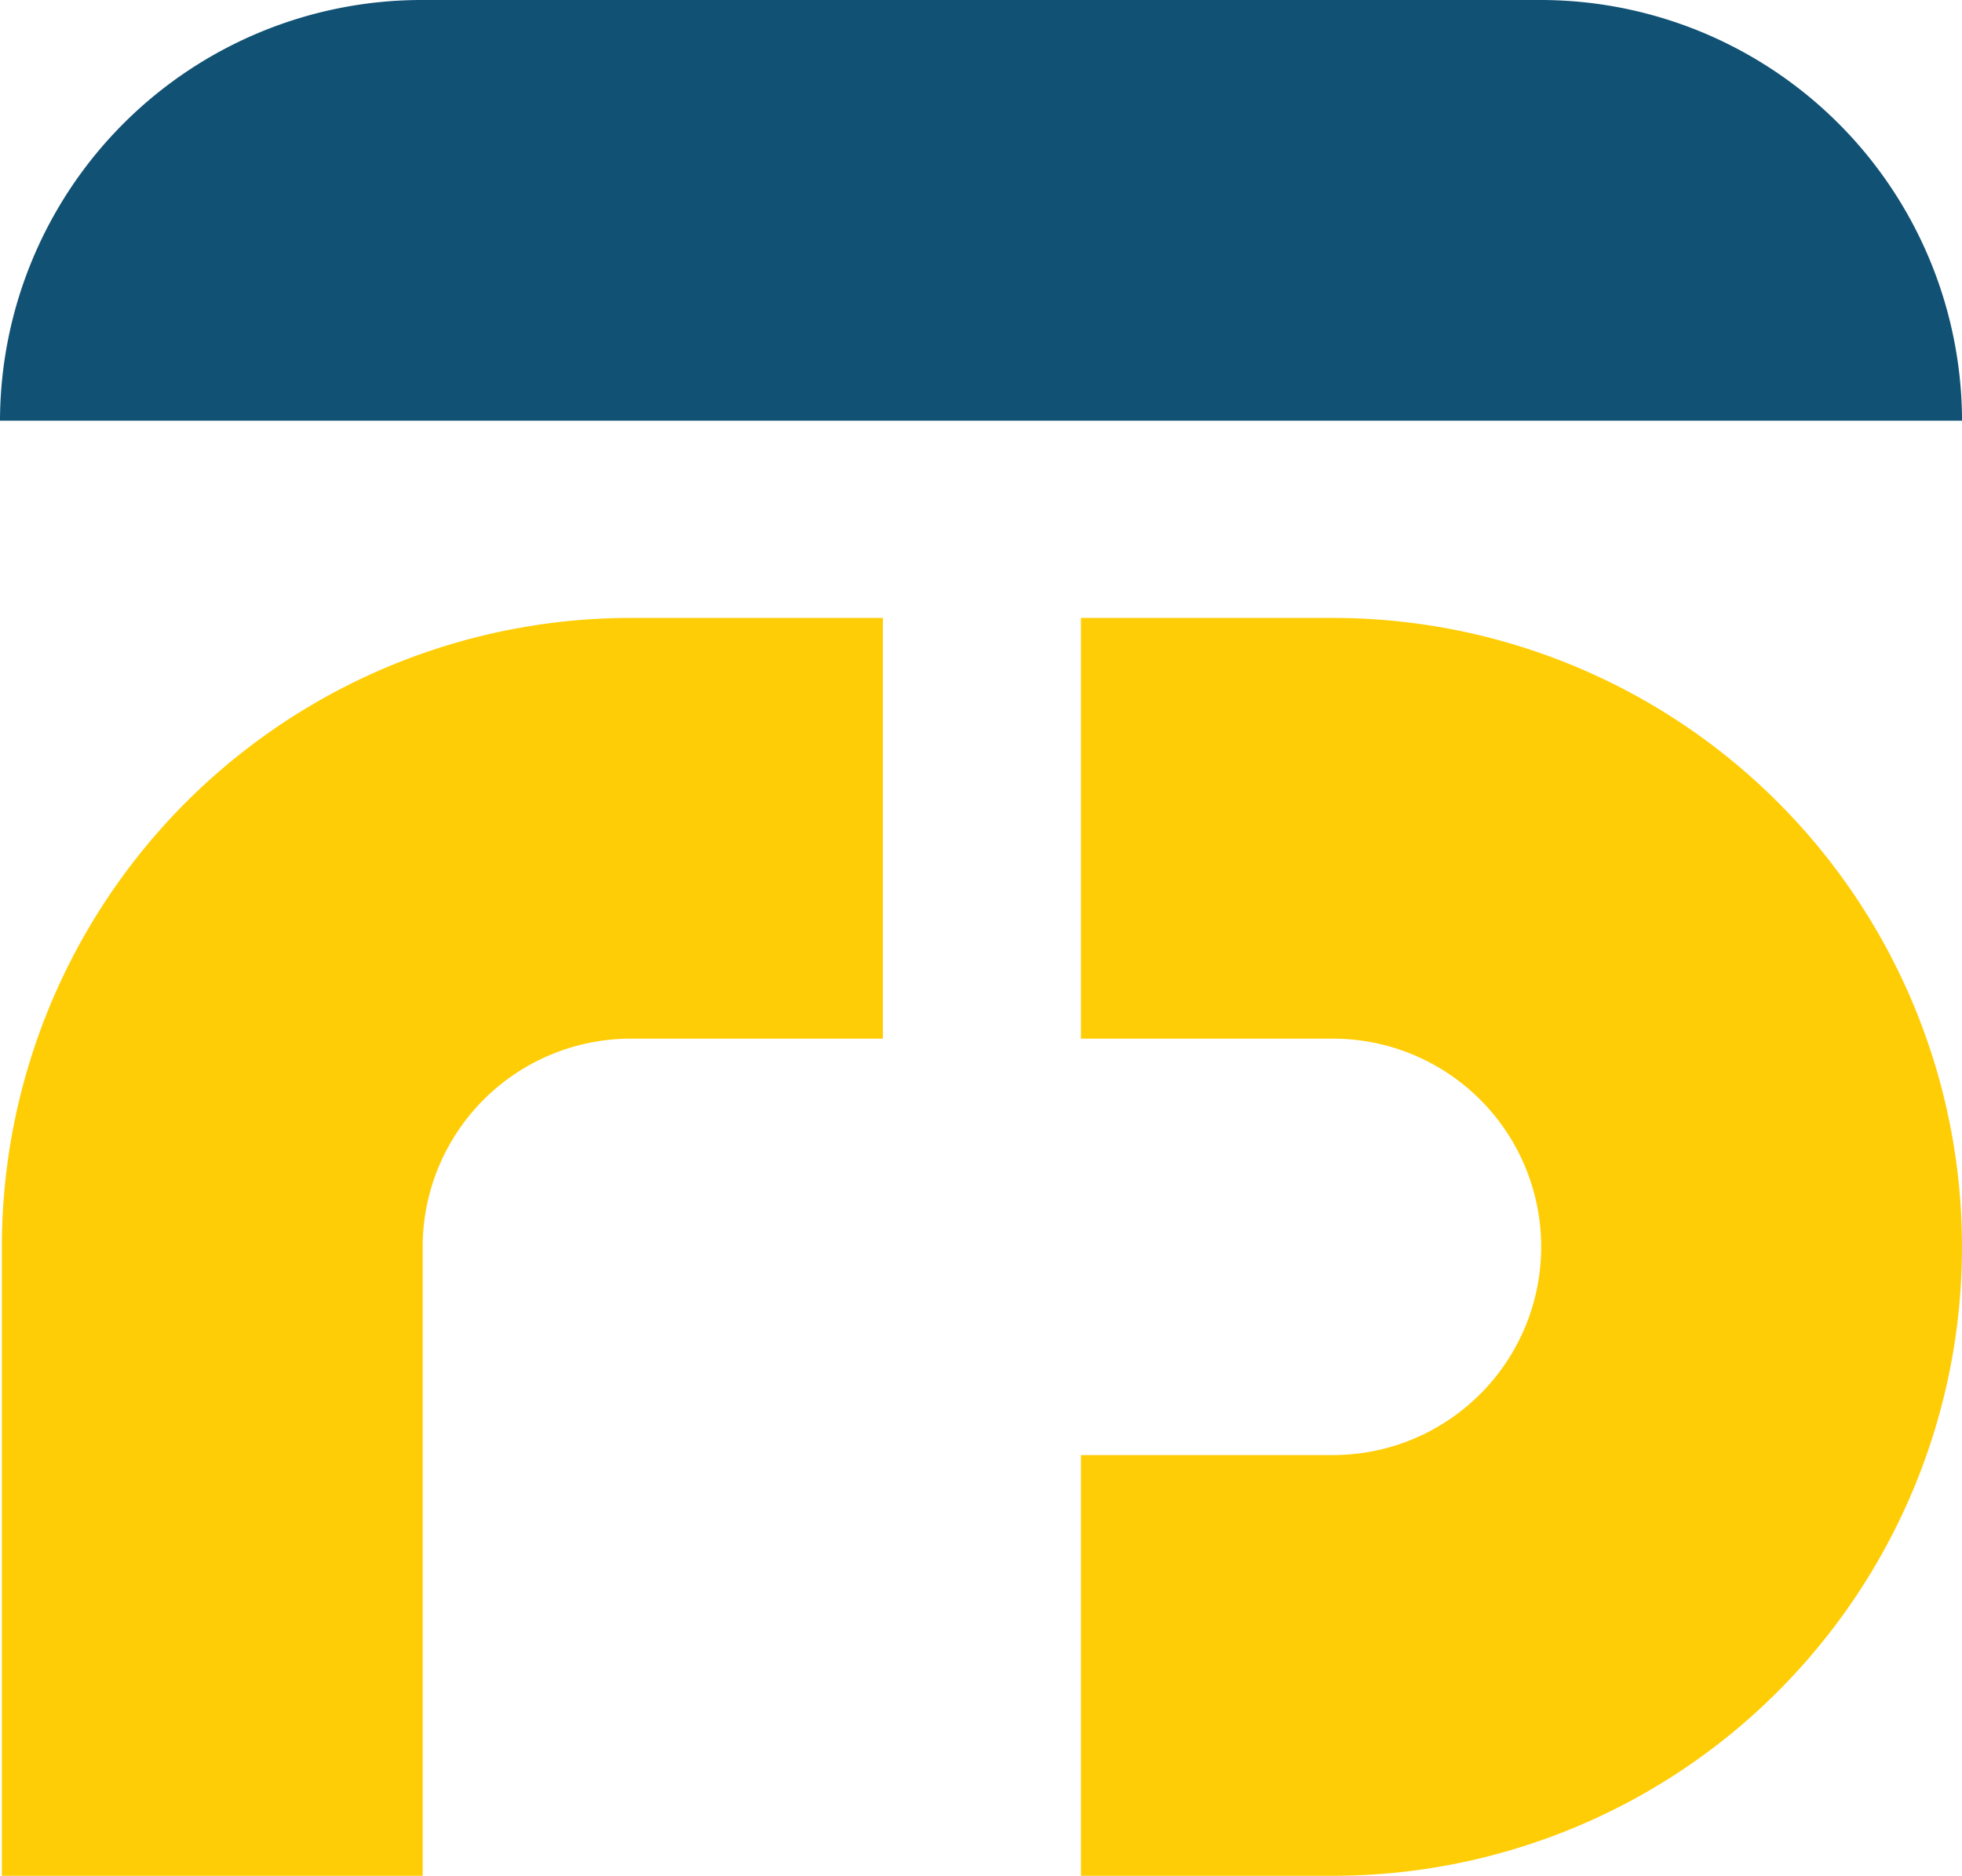
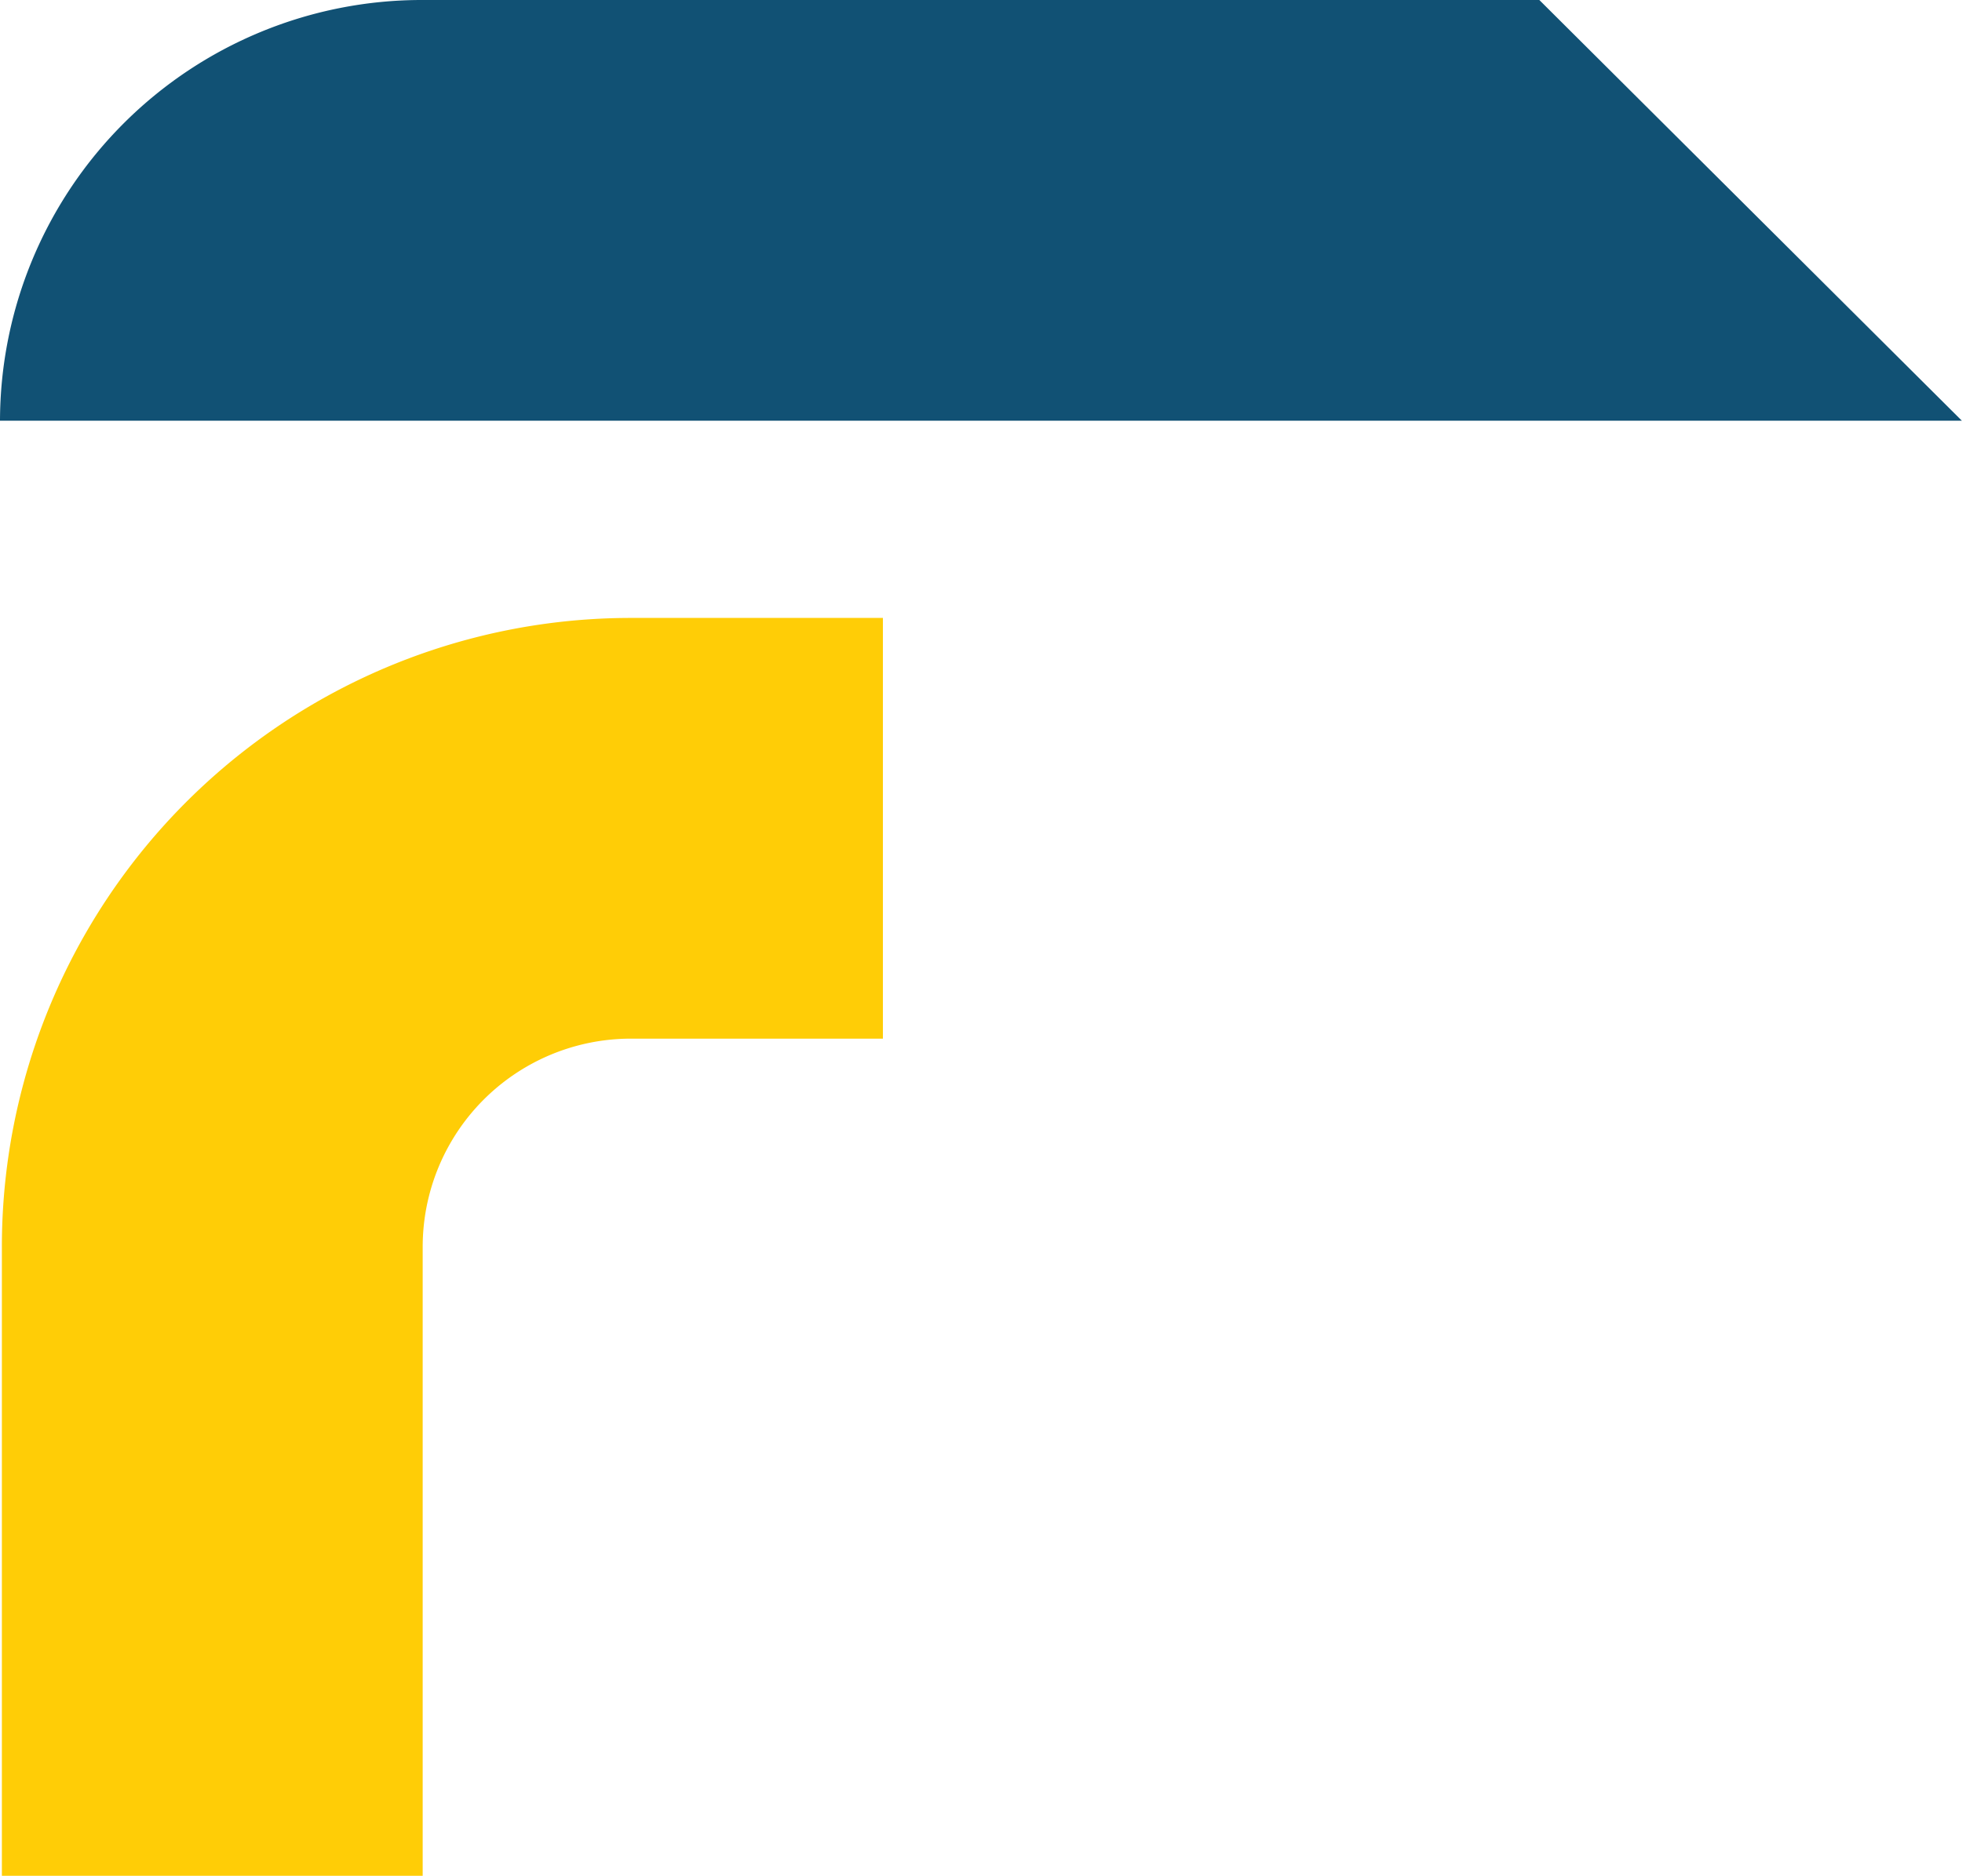
<svg xmlns="http://www.w3.org/2000/svg" width="341.221" height="326.308" viewBox="0 0 341.221 326.308">
  <g id="Group_20544" data-name="Group 20544" transform="translate(-1483.39 3681.154)">
    <g id="FS_HERO_LOGO_Artboard_4_1_" data-name="FS_HERO_LOGO_Artboard 4 (1)" transform="translate(1460.34 -3702.424)">
      <g id="Group_20348" data-name="Group 20348" transform="translate(23.05 21.27)">
        <g id="Group_20347" data-name="Group 20347" transform="translate(0.325 107.493)">
-           <path id="Path_8993" data-name="Path 8993" d="M165.07,77.42H121.25v73.187h43.82a36.22,36.22,0,1,1,0,72.44H121.25v73.187h43.82a109.407,109.407,0,0,0,0-218.815Z" transform="translate(66.418 -77.42)" fill="#ffcd06" />
          <path id="Path_8994" data-name="Path 8994" d="M132.627,77.42A109.4,109.4,0,0,0,23.22,186.827V296.235H96.407V186.827a36.218,36.218,0,0,1,36.22-36.22h43.82V77.42h-43.82Z" transform="translate(-23.22 -77.42)" fill="#ffcd06" />
        </g>
-         <path id="Path_8995" data-name="Path 8995" d="M364.252,94.457H23.05A73.352,73.352,0,0,1,96.563,21.27h194.2a73.34,73.34,0,0,1,73.513,73.187h0Z" transform="translate(-23.05 -21.27)" fill="#115174" />
+         <path id="Path_8995" data-name="Path 8995" d="M364.252,94.457H23.05A73.352,73.352,0,0,1,96.563,21.27h194.2h0Z" transform="translate(-23.05 -21.27)" fill="#115174" />
      </g>
    </g>
  </g>
</svg>